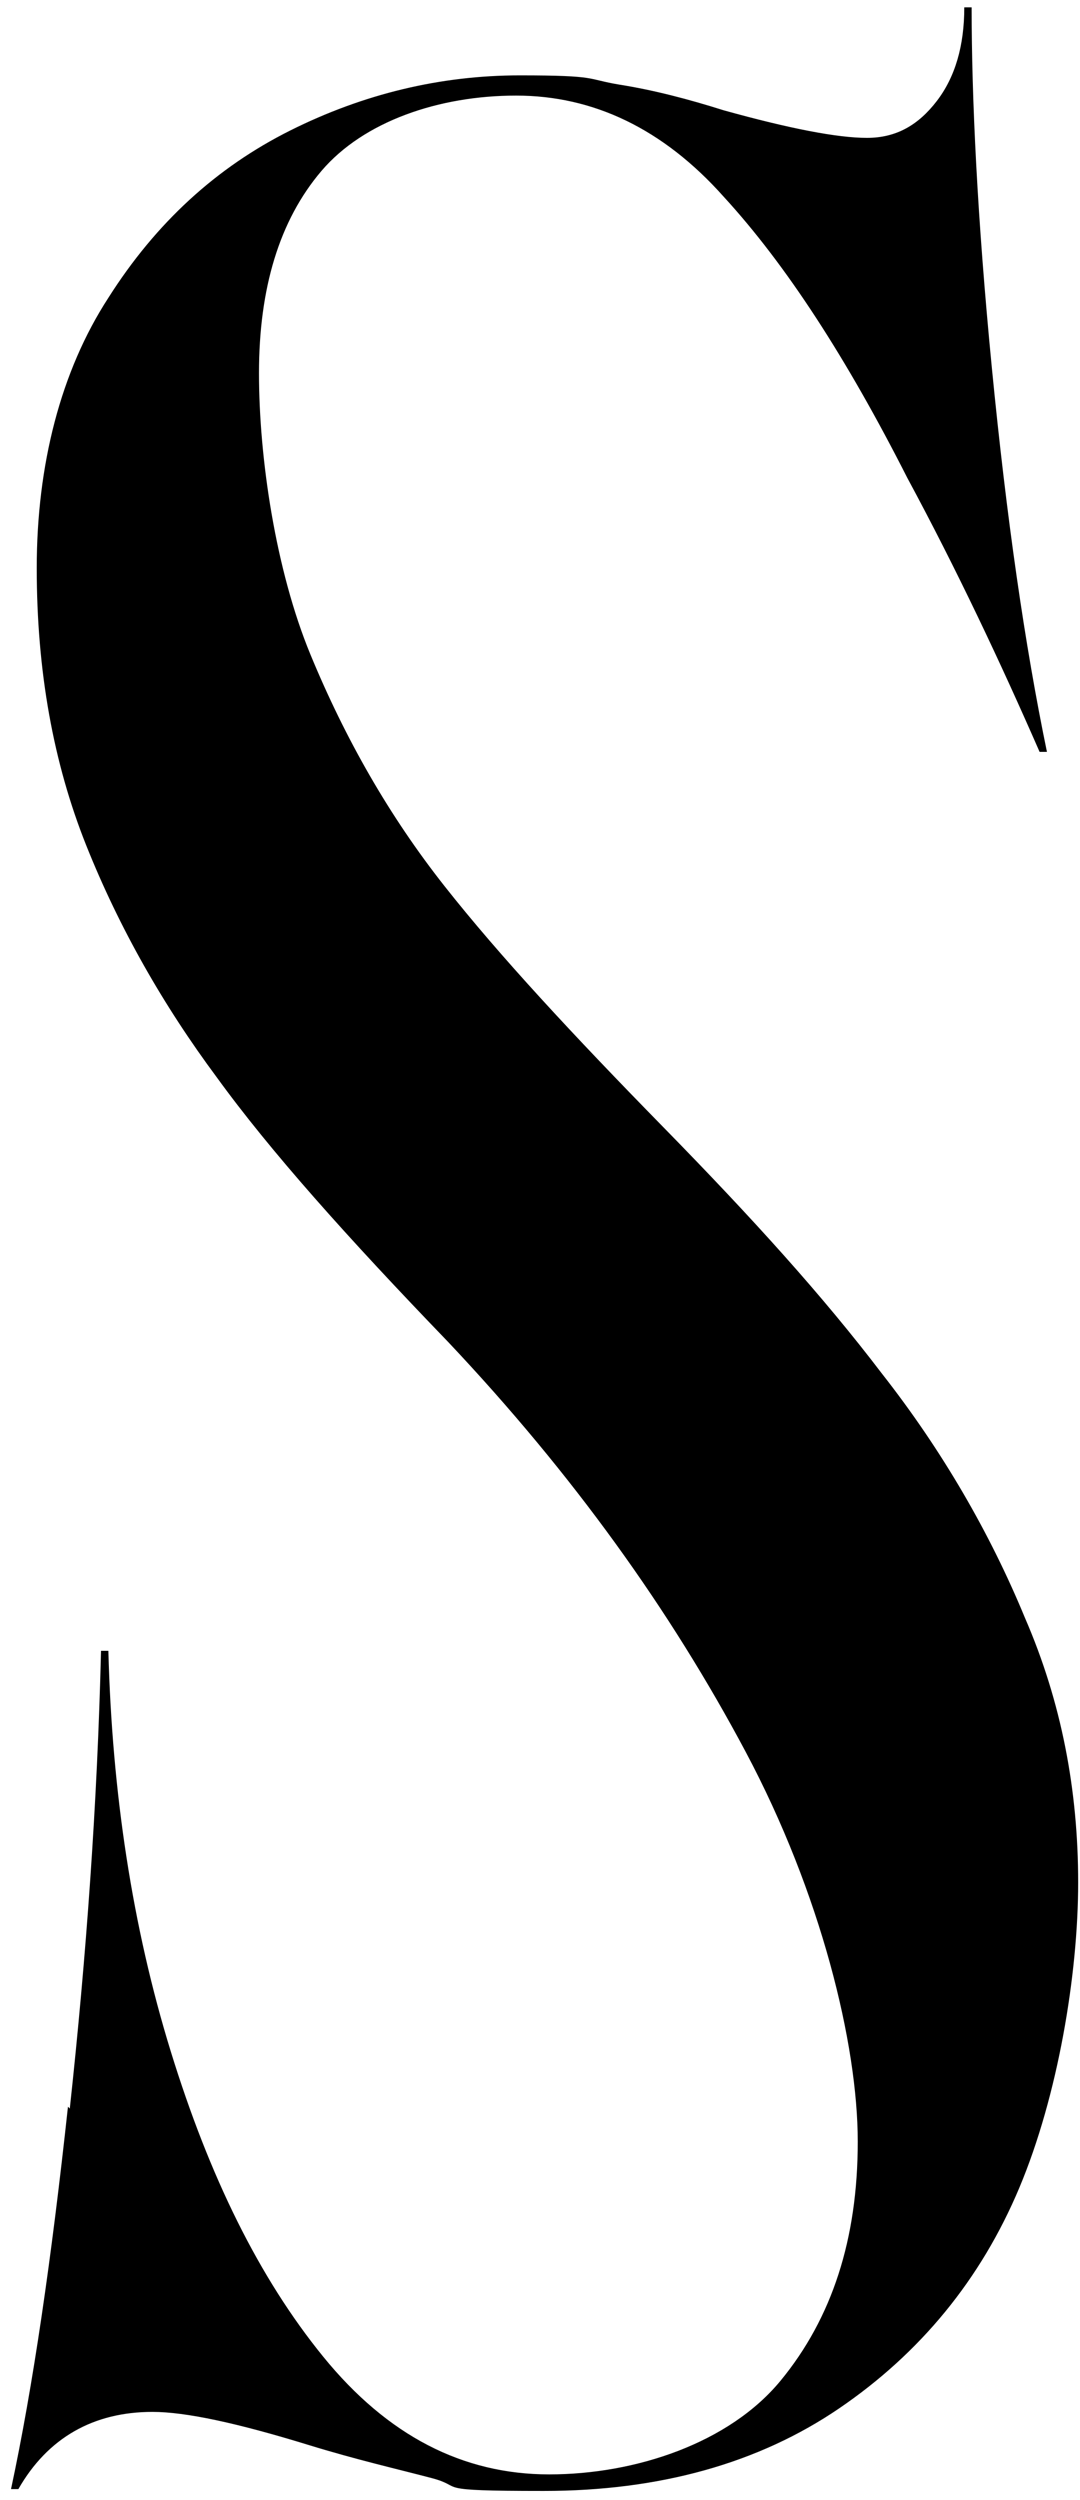
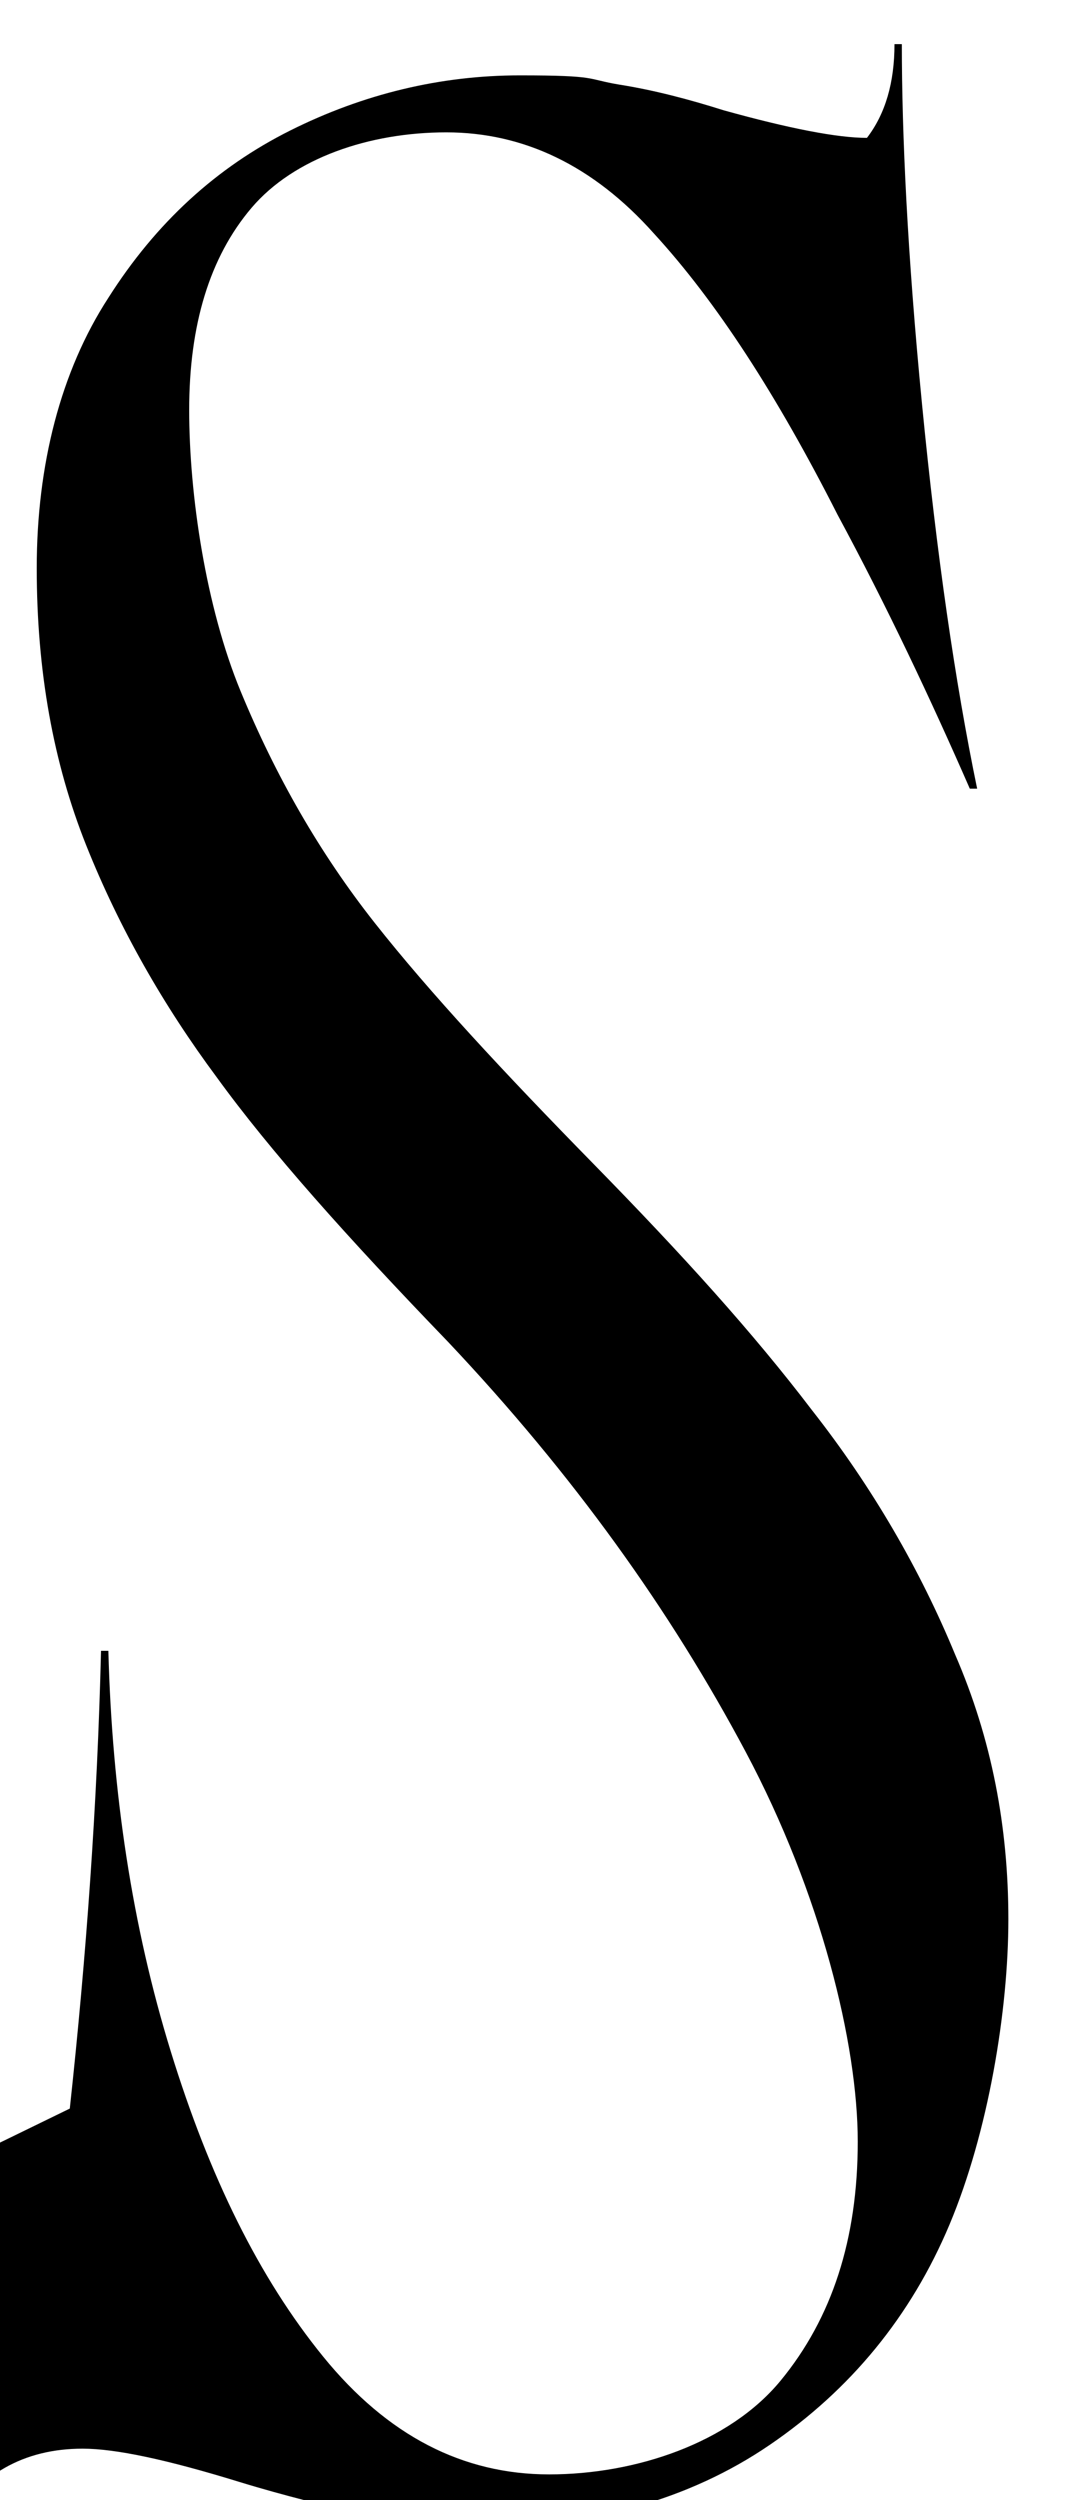
<svg xmlns="http://www.w3.org/2000/svg" version="1.1" viewBox="0 0 58.8 136">
  <g>
    <g id="_レイヤー_1" data-name="レイヤー_1">
-       <path d="M3.8,114.7c.9-8.3,1.5-16.6,1.7-24.9h.4c.2,7.7,1.3,15,3.4,21.8,2.1,6.8,4.8,12.3,8.3,16.6s7.6,6.4,12.3,6.4,9.8-1.7,12.6-5.1c2.8-3.4,4.2-7.7,4.2-13s-2-13.5-6.1-21.2c-4.1-7.7-9.4-15.1-16.2-22.3-5.5-5.7-9.7-10.4-12.6-14.4-2.9-3.9-5.3-8.1-7.1-12.6-1.8-4.5-2.7-9.5-2.7-15.1s1.3-10.7,3.9-14.7c2.6-4.1,5.9-7.1,9.9-9.1,4-2,8.2-3,12.5-3s3.6.2,5.4.5c1.9.3,3.8.8,5.7,1.4,3.6,1,6.2,1.5,7.8,1.5s2.8-.7,3.8-2c1-1.3,1.5-3,1.5-5.1h.4c0,4.9.3,11.4,1.1,19.6.8,8.2,1.8,15.1,3,20.9h-.4c-2.1-4.8-4.5-9.9-7.2-14.9-3.3-6.5-6.6-11.6-10-15.3-3.3-3.7-7.1-5.5-11.3-5.5s-8.3,1.4-10.6,4.1c-2.3,2.7-3.4,6.4-3.4,11s.9,10.7,2.8,15.3c1.9,4.6,4.3,8.8,7.3,12.6,3,3.8,7,8.1,11.9,13.1s8.7,9.2,11.9,13.4c3.3,4.2,5.9,8.7,7.8,13.3,2,4.6,2.9,9.4,2.9,14.4s-1.1,11.6-3.2,16.6c-2.1,5-5.4,9-9.8,12-4.4,3-9.8,4.5-16.1,4.5s-4.2-.2-6.1-.7-4.1-1-6.7-1.8c-3.9-1.2-6.7-1.8-8.5-1.8-3.2,0-5.7,1.4-7.3,4.2h-.4c1.2-5.6,2.2-12.5,3.1-20.8Z" />
+       <path d="M3.8,114.7c.9-8.3,1.5-16.6,1.7-24.9h.4c.2,7.7,1.3,15,3.4,21.8,2.1,6.8,4.8,12.3,8.3,16.6s7.6,6.4,12.3,6.4,9.8-1.7,12.6-5.1c2.8-3.4,4.2-7.7,4.2-13s-2-13.5-6.1-21.2c-4.1-7.7-9.4-15.1-16.2-22.3-5.5-5.7-9.7-10.4-12.6-14.4-2.9-3.9-5.3-8.1-7.1-12.6-1.8-4.5-2.7-9.5-2.7-15.1s1.3-10.7,3.9-14.7c2.6-4.1,5.9-7.1,9.9-9.1,4-2,8.2-3,12.5-3s3.6.2,5.4.5c1.9.3,3.8.8,5.7,1.4,3.6,1,6.2,1.5,7.8,1.5c1-1.3,1.5-3,1.5-5.1h.4c0,4.9.3,11.4,1.1,19.6.8,8.2,1.8,15.1,3,20.9h-.4c-2.1-4.8-4.5-9.9-7.2-14.9-3.3-6.5-6.6-11.6-10-15.3-3.3-3.7-7.1-5.5-11.3-5.5s-8.3,1.4-10.6,4.1c-2.3,2.7-3.4,6.4-3.4,11s.9,10.7,2.8,15.3c1.9,4.6,4.3,8.8,7.3,12.6,3,3.8,7,8.1,11.9,13.1s8.7,9.2,11.9,13.4c3.3,4.2,5.9,8.7,7.8,13.3,2,4.6,2.9,9.4,2.9,14.4s-1.1,11.6-3.2,16.6c-2.1,5-5.4,9-9.8,12-4.4,3-9.8,4.5-16.1,4.5s-4.2-.2-6.1-.7-4.1-1-6.7-1.8c-3.9-1.2-6.7-1.8-8.5-1.8-3.2,0-5.7,1.4-7.3,4.2h-.4c1.2-5.6,2.2-12.5,3.1-20.8Z" />
    </g>
  </g>
</svg>